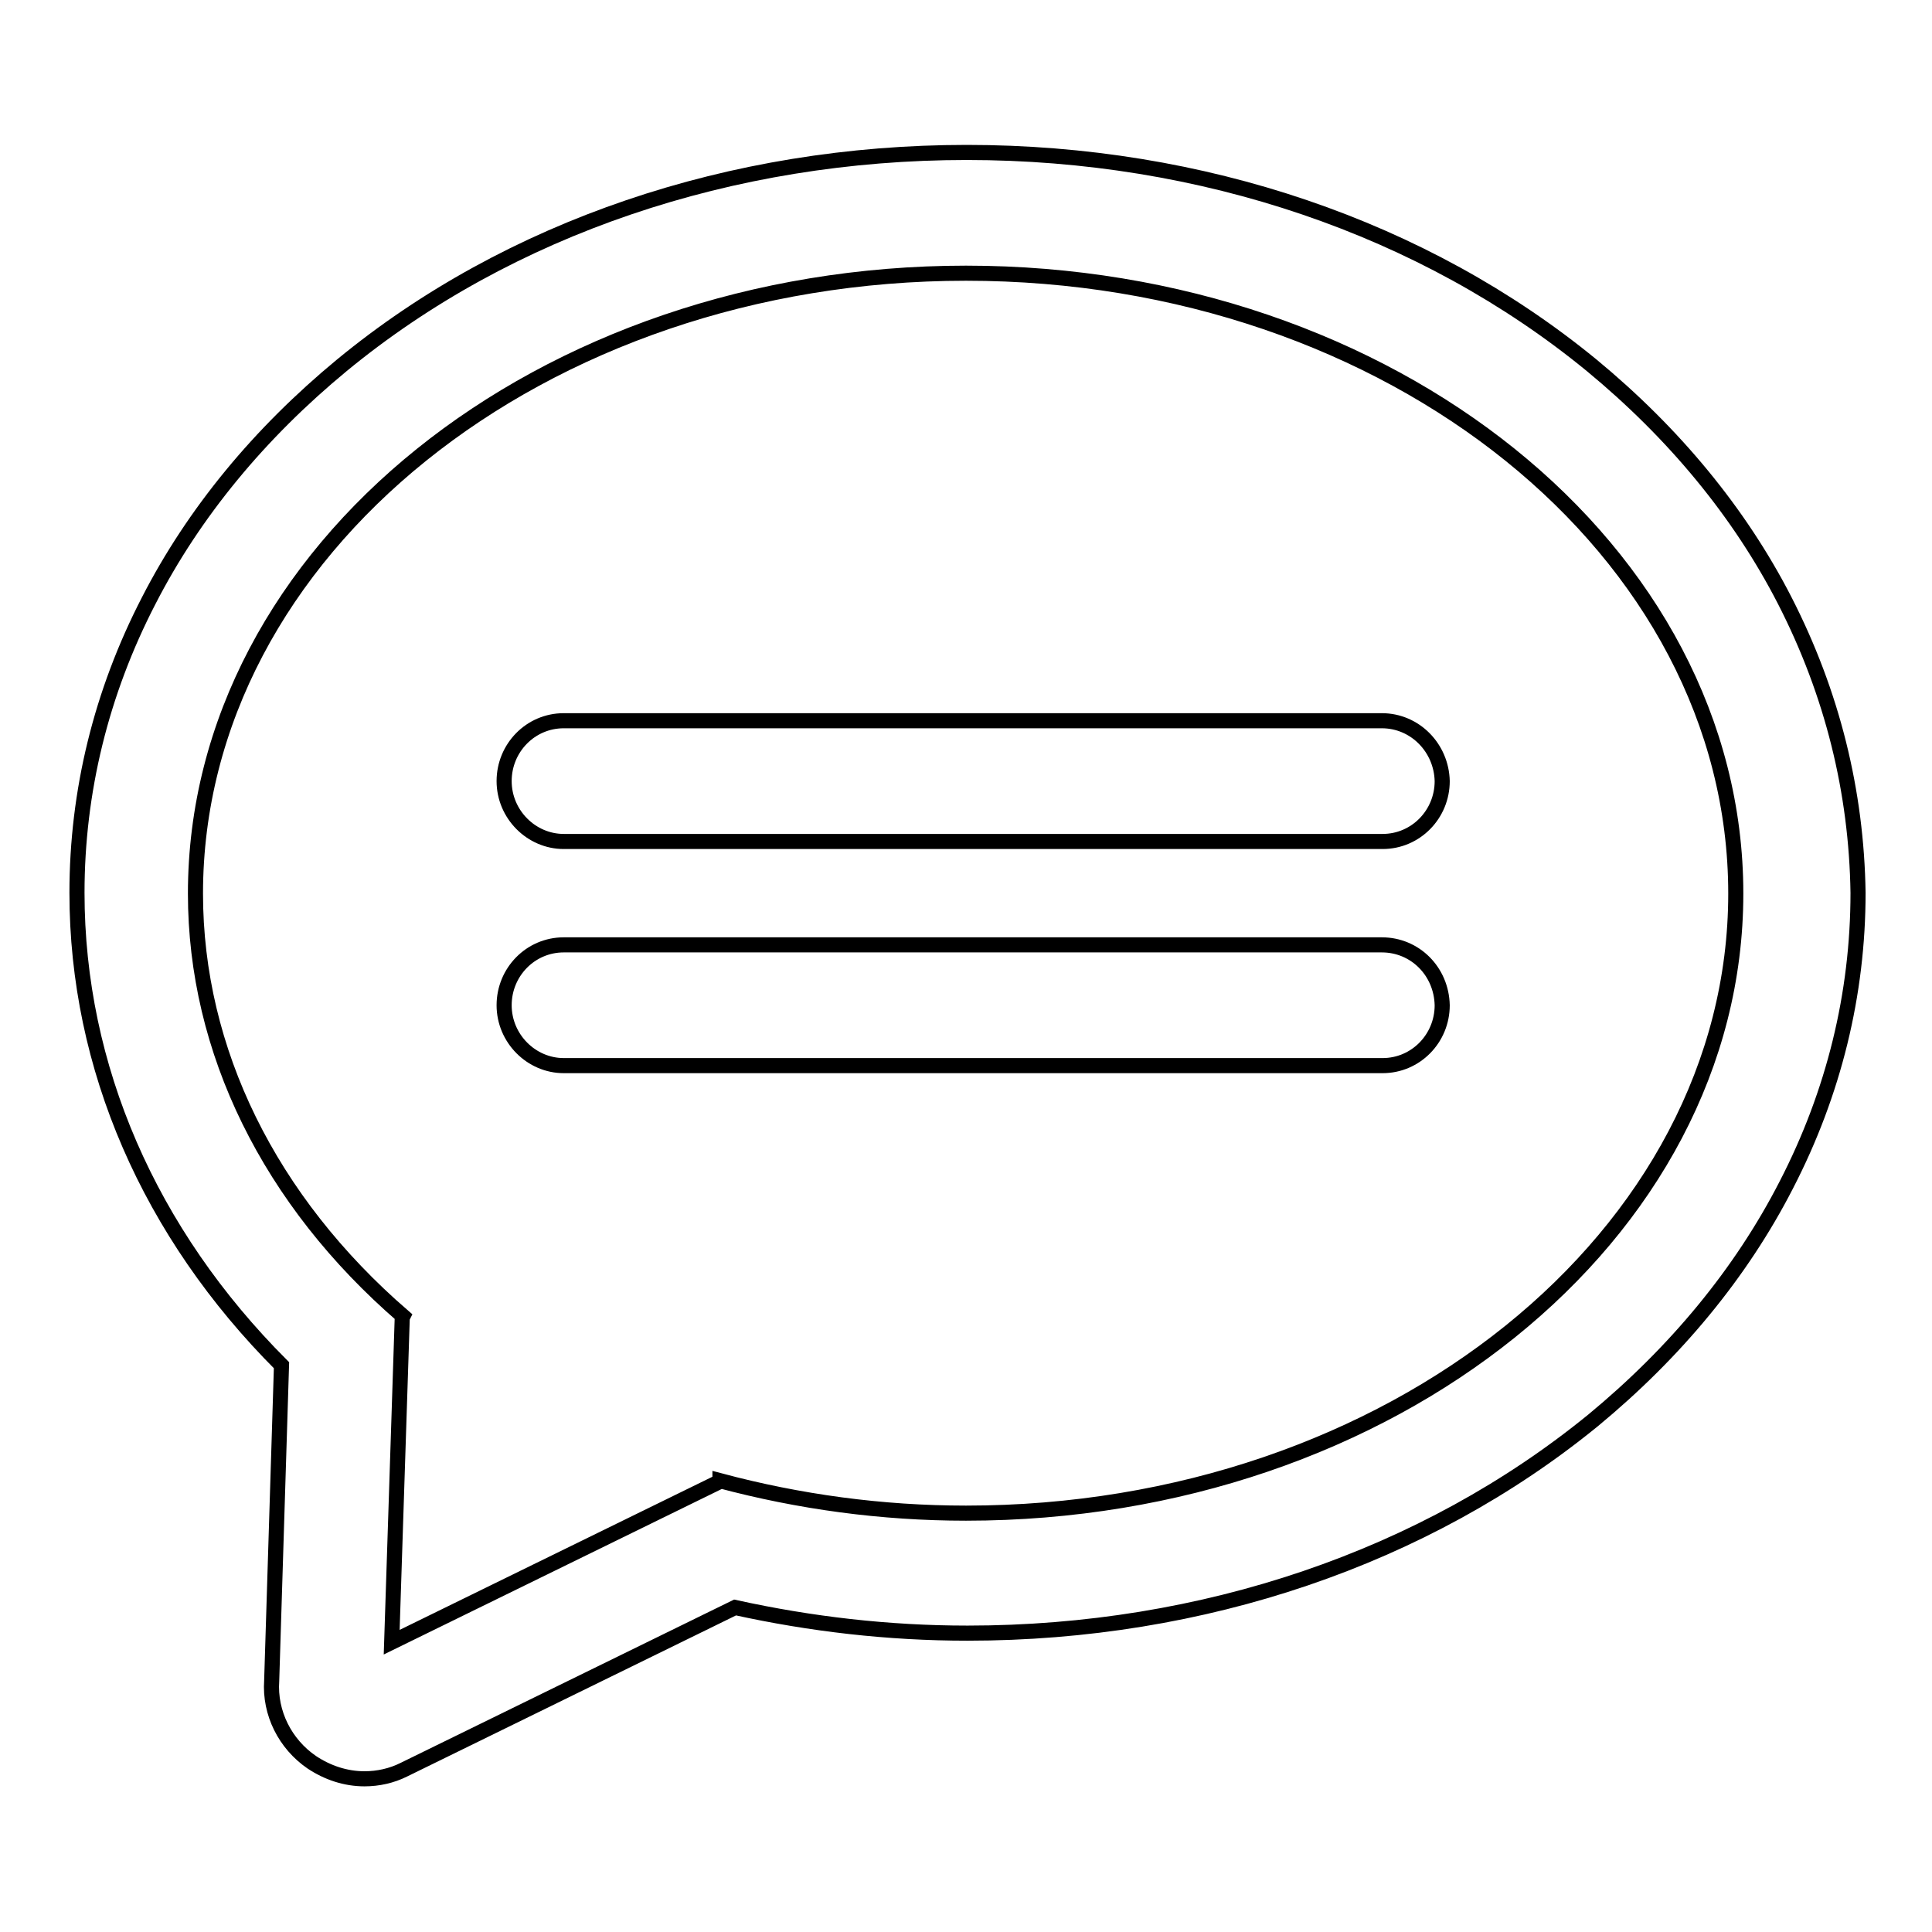
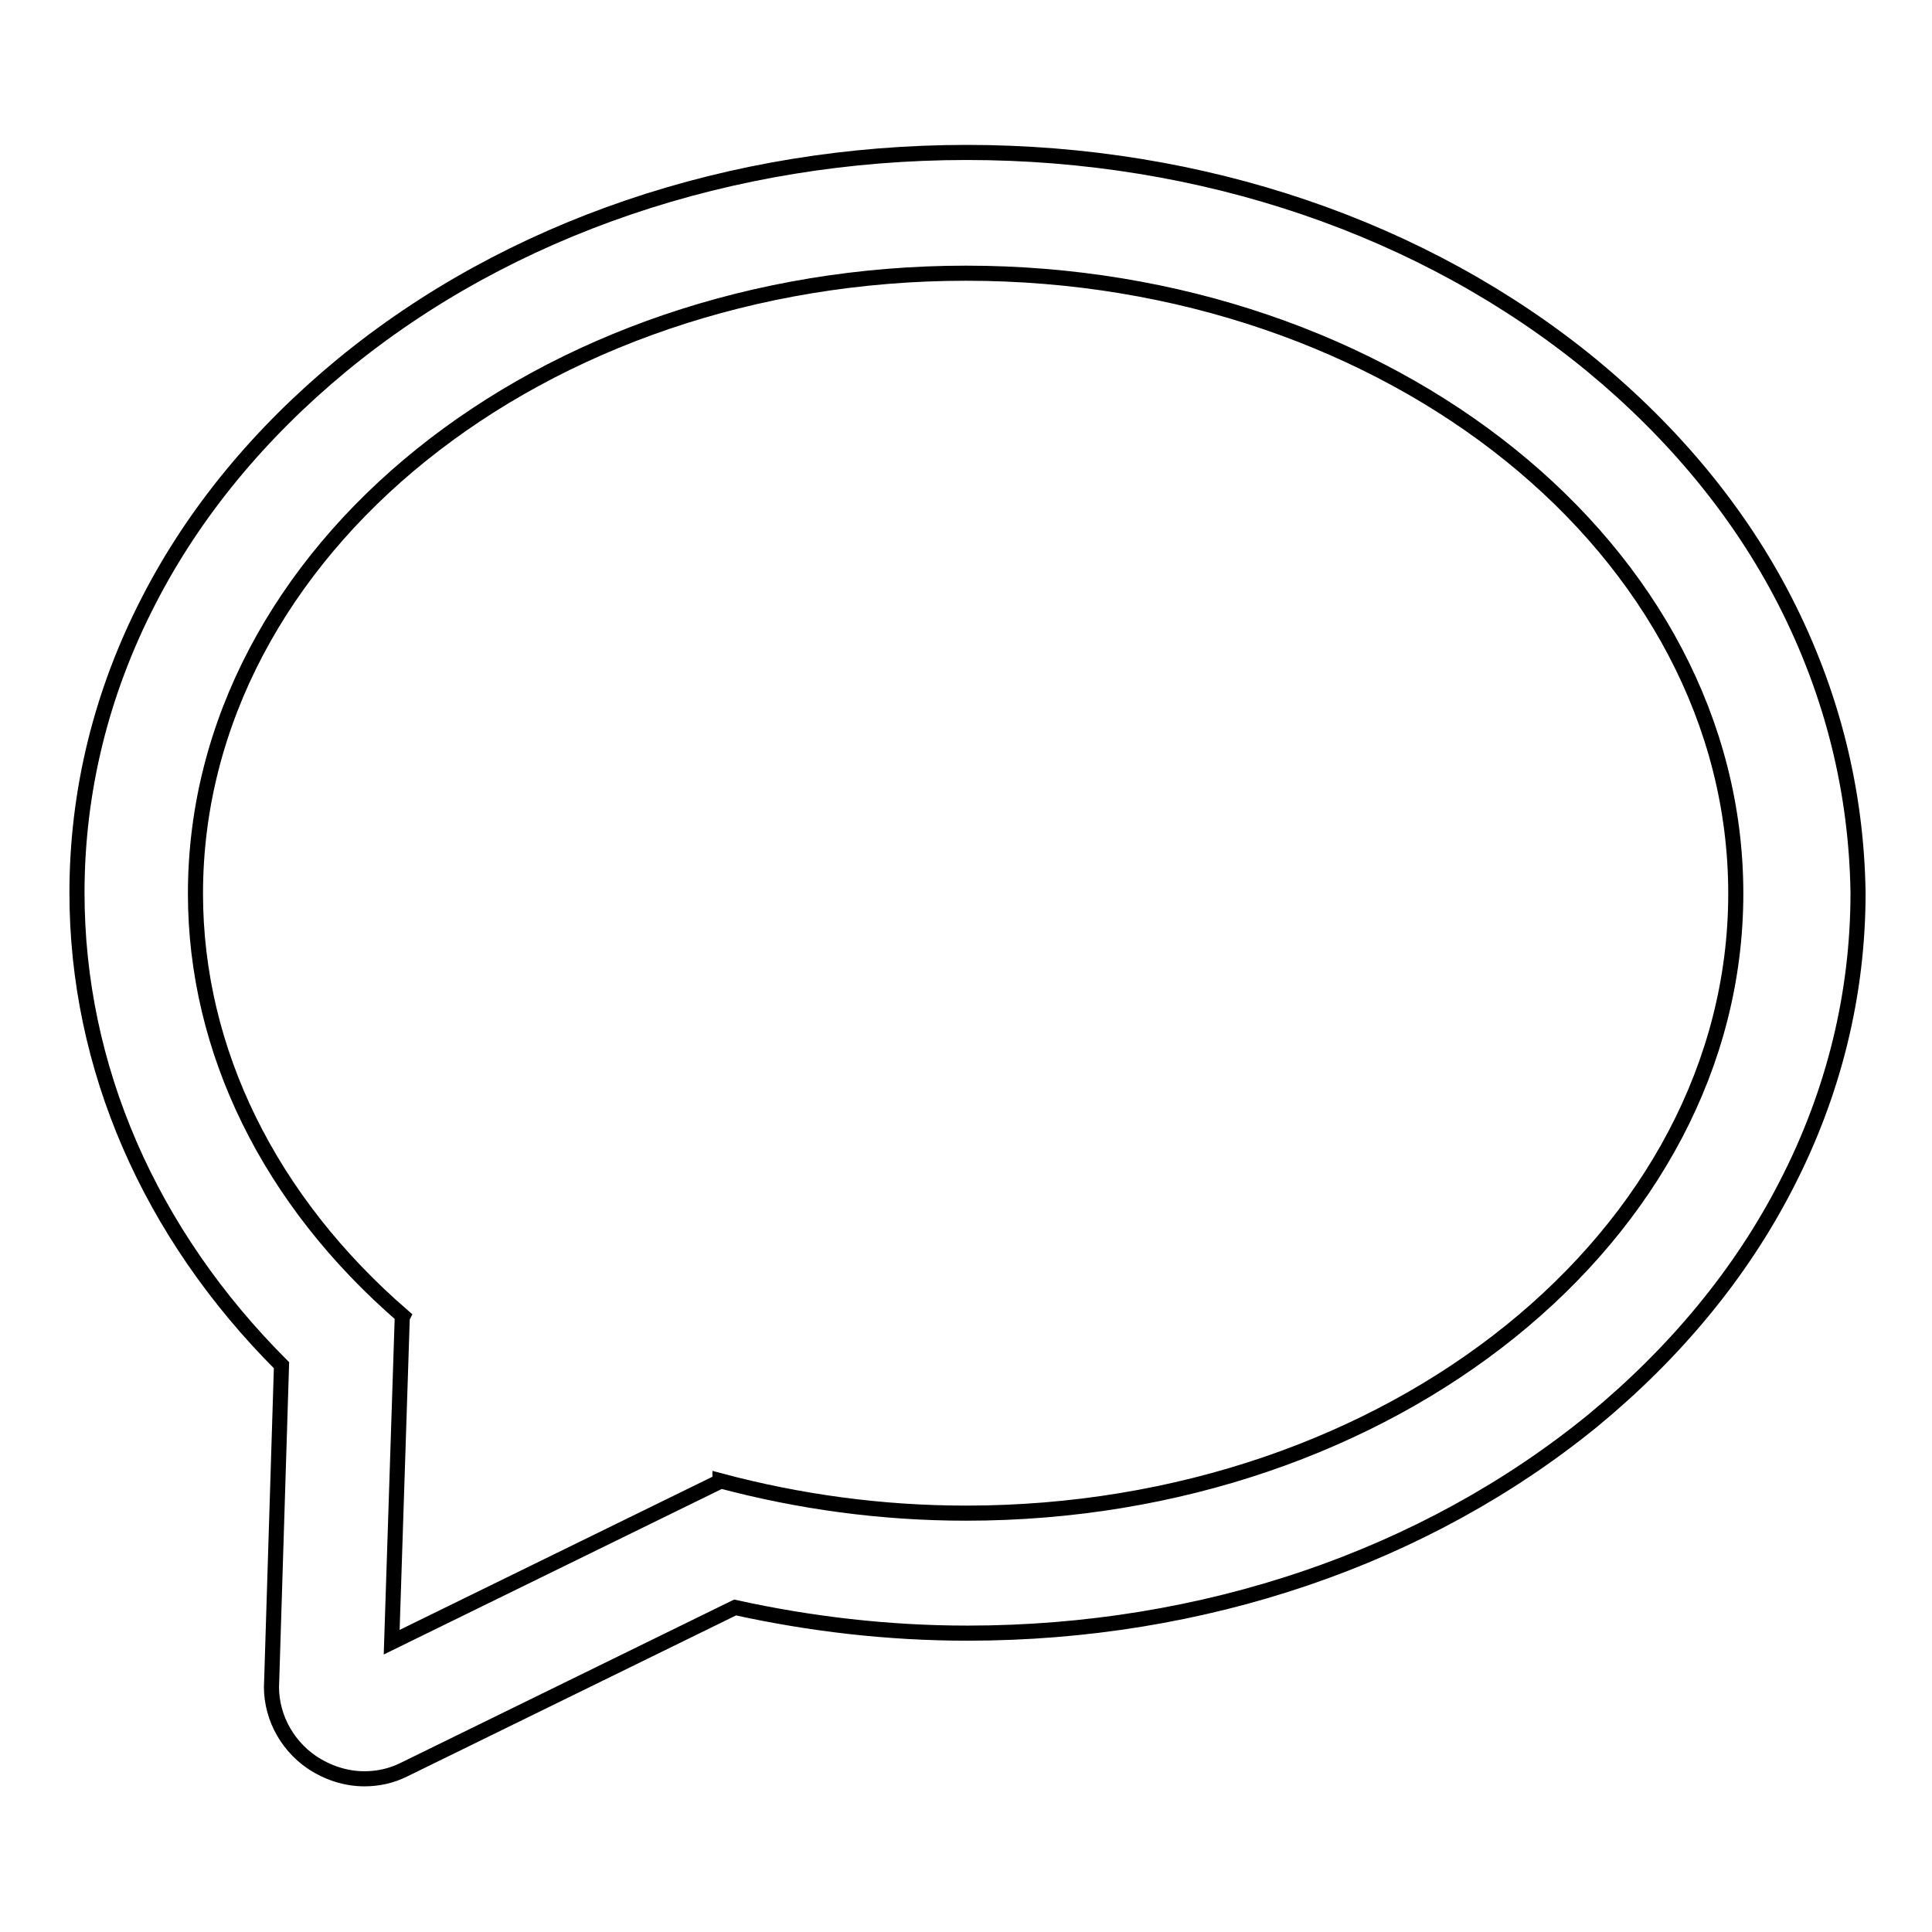
<svg xmlns="http://www.w3.org/2000/svg" version="1.1" x="0px" y="0px" viewBox="0 0 256 256" enable-background="new 0 0 256 256" xml:space="preserve">
  <g>
    <path stroke-width="2" fill-opacity="0" stroke="#000000" d="M236.5,79.6c-6-11.7-14.7-22.2-25.6-31.2c-22.2-18.2-51.6-28.2-82.8-28.2c-31.2,0-60.7,10-82.8,28.2 c-10.9,9-19.6,19.5-25.6,31.2c-6.3,12.2-9.5,25.3-9.5,38.7c0,23.1,9.6,45.1,27.1,62.6l-1.3,41.8c-0.3,4.3,1.8,8.4,5.3,10.8 c2.1,1.4,4.5,2.2,7,2.2c1.8,0,3.6-0.4,5.2-1.2l43.9-21.5c10,2.2,20.3,3.4,30.8,3.4c31.2,0,60.6-10,82.9-28.2 c10.9-9,19.6-19.5,25.6-31.2c6.3-12.2,9.5-25.3,9.5-38.7C246,104.9,242.8,91.9,236.5,79.6z M128,200.5c-11.2,0-22.1-1.5-32.6-4.3 l0,0.1v0l-43.5,21.3l1.4-43l0.1-0.2c-17.7-15.3-27.5-35.2-27.5-56C25.9,73,71.7,36.2,128,36.2C184.3,36.2,230,73,230,118.4 C230,163.7,184.3,200.5,128,200.5z" />
-     <path stroke-width="2" fill-opacity="0" stroke="#000000" d="M183.1,95.5H74.7c-4.4,0-7.9,3.6-7.9,8c0,4.4,3.6,8,7.9,8h108.5c4.4,0,7.9-3.6,7.9-8 C191,99.1,187.5,95.5,183.1,95.5L183.1,95.5z M183.1,125.2H74.7c-4.4,0-7.9,3.6-7.9,8c0,4.4,3.6,8,7.9,8h108.5c4.4,0,7.9-3.6,7.9-8 C191,128.7,187.5,125.2,183.1,125.2L183.1,125.2z" />
  </g>
</svg>